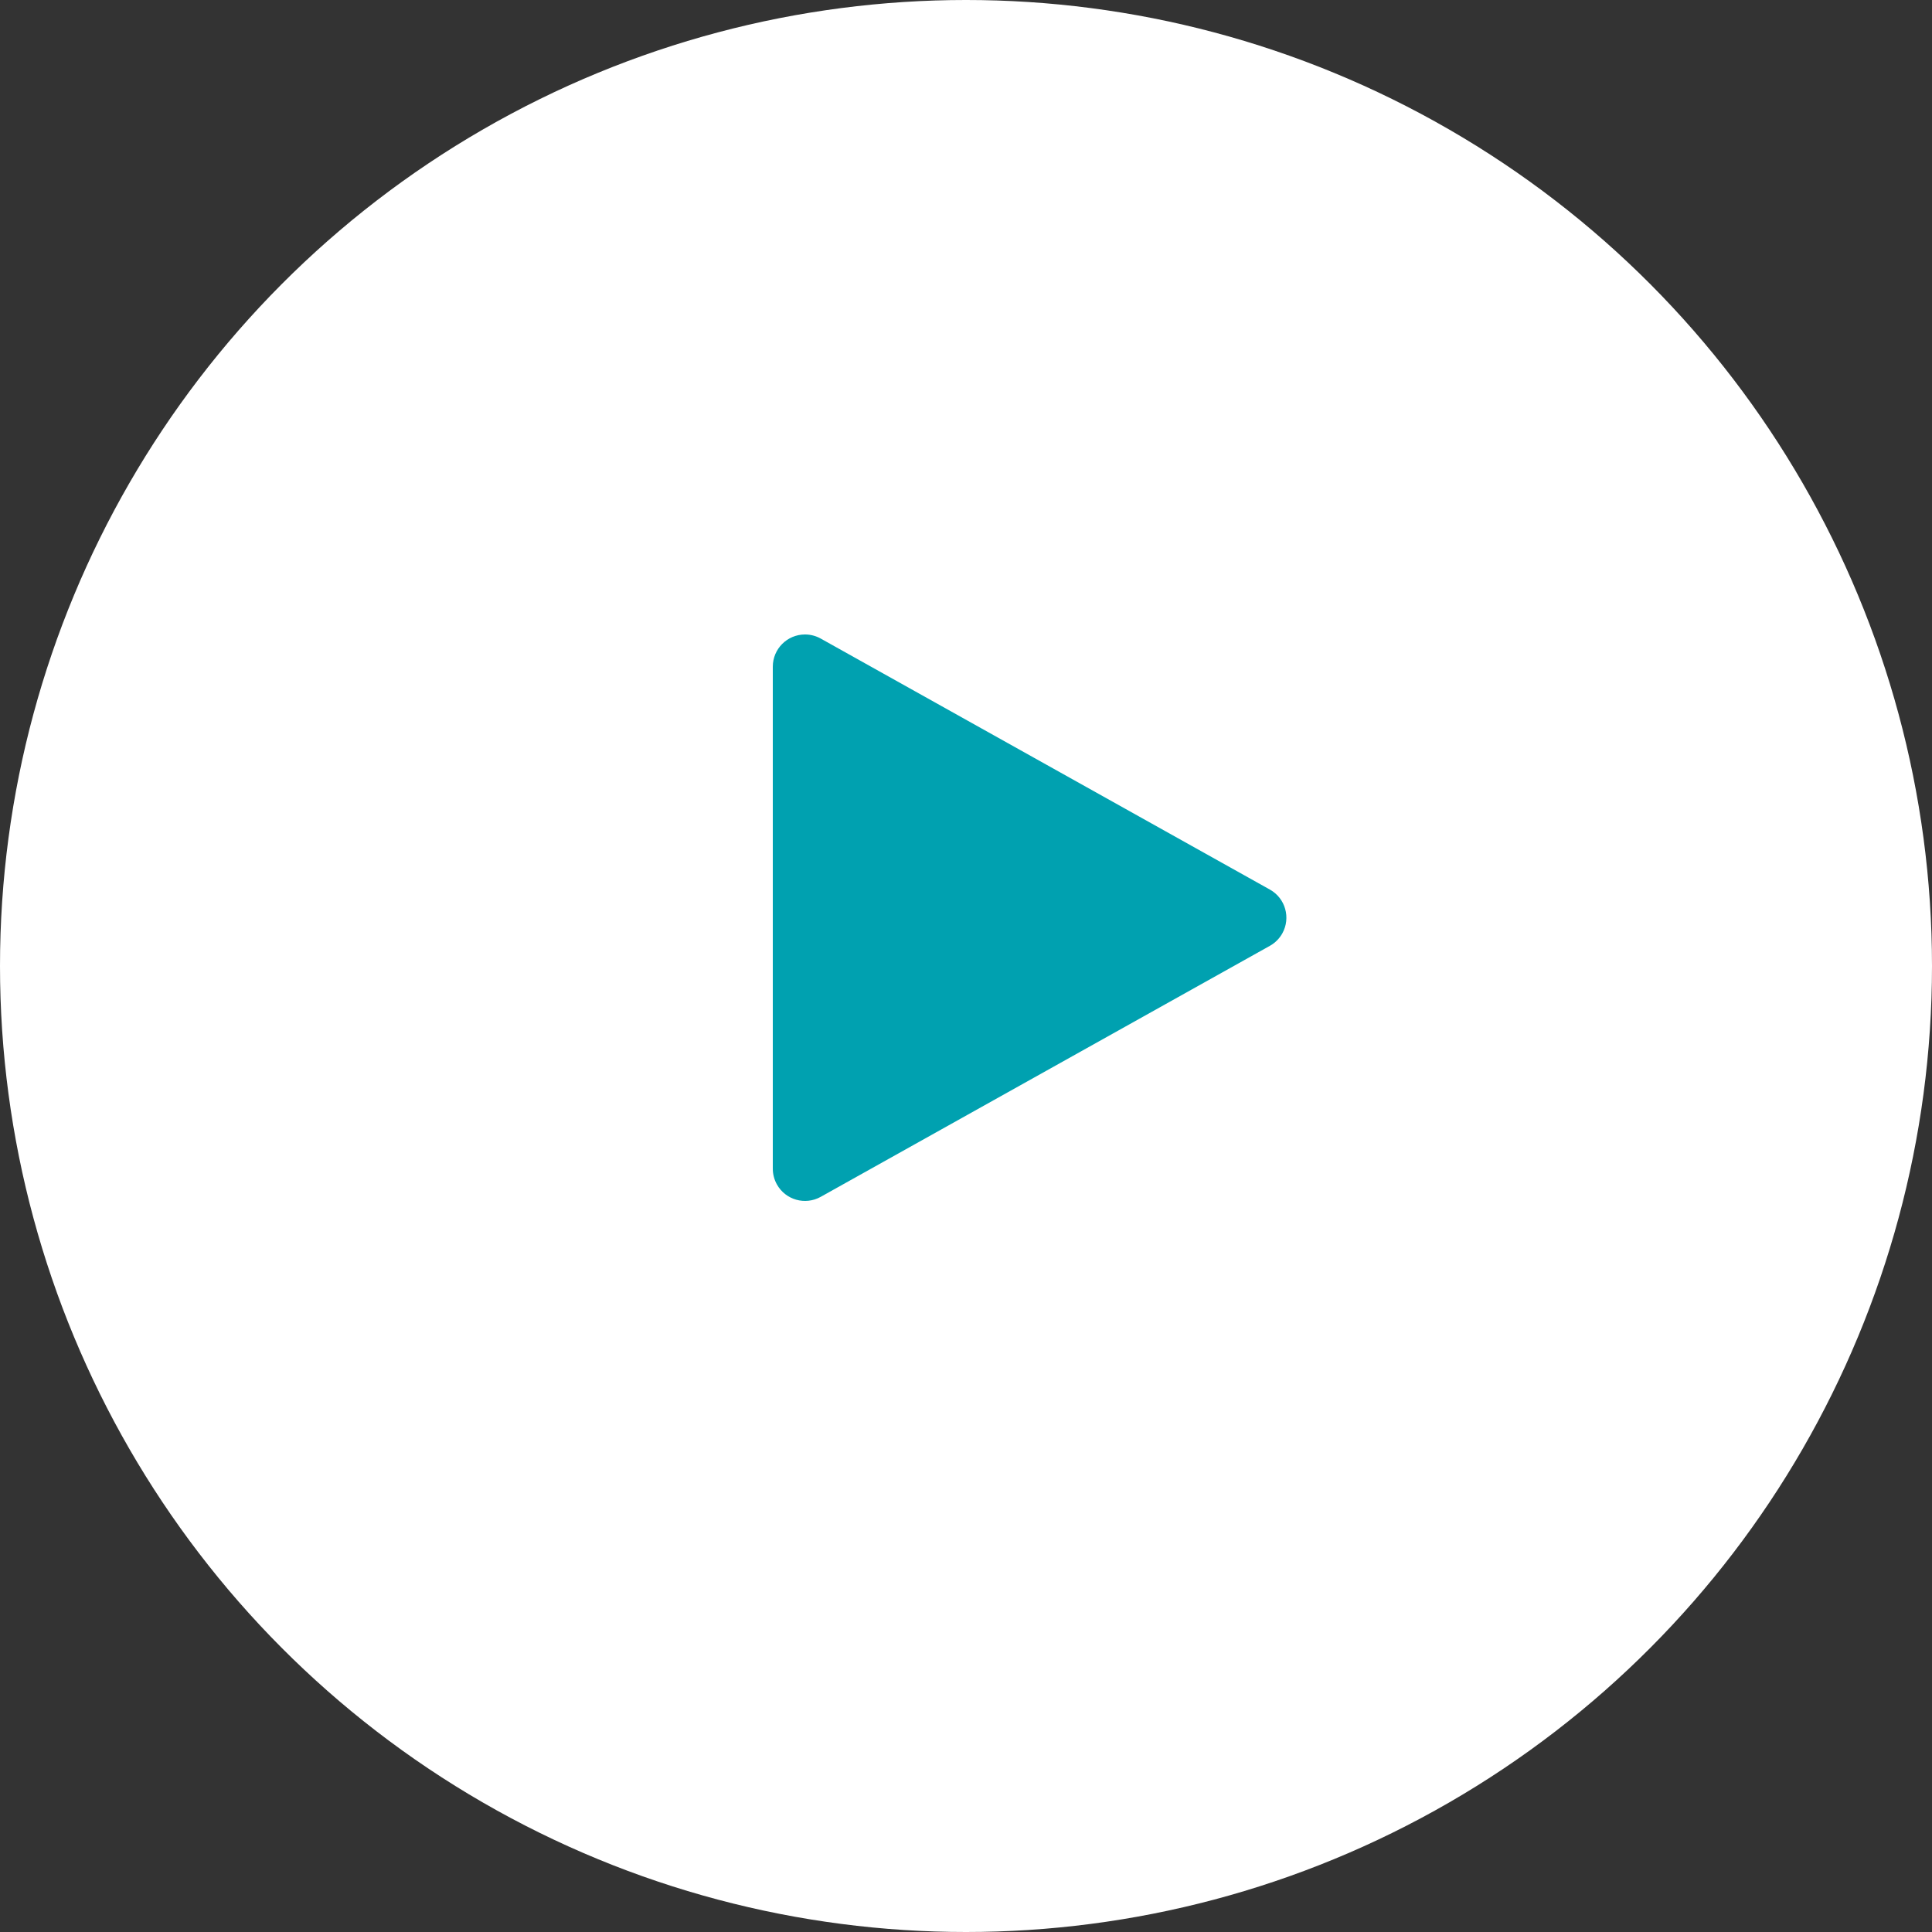
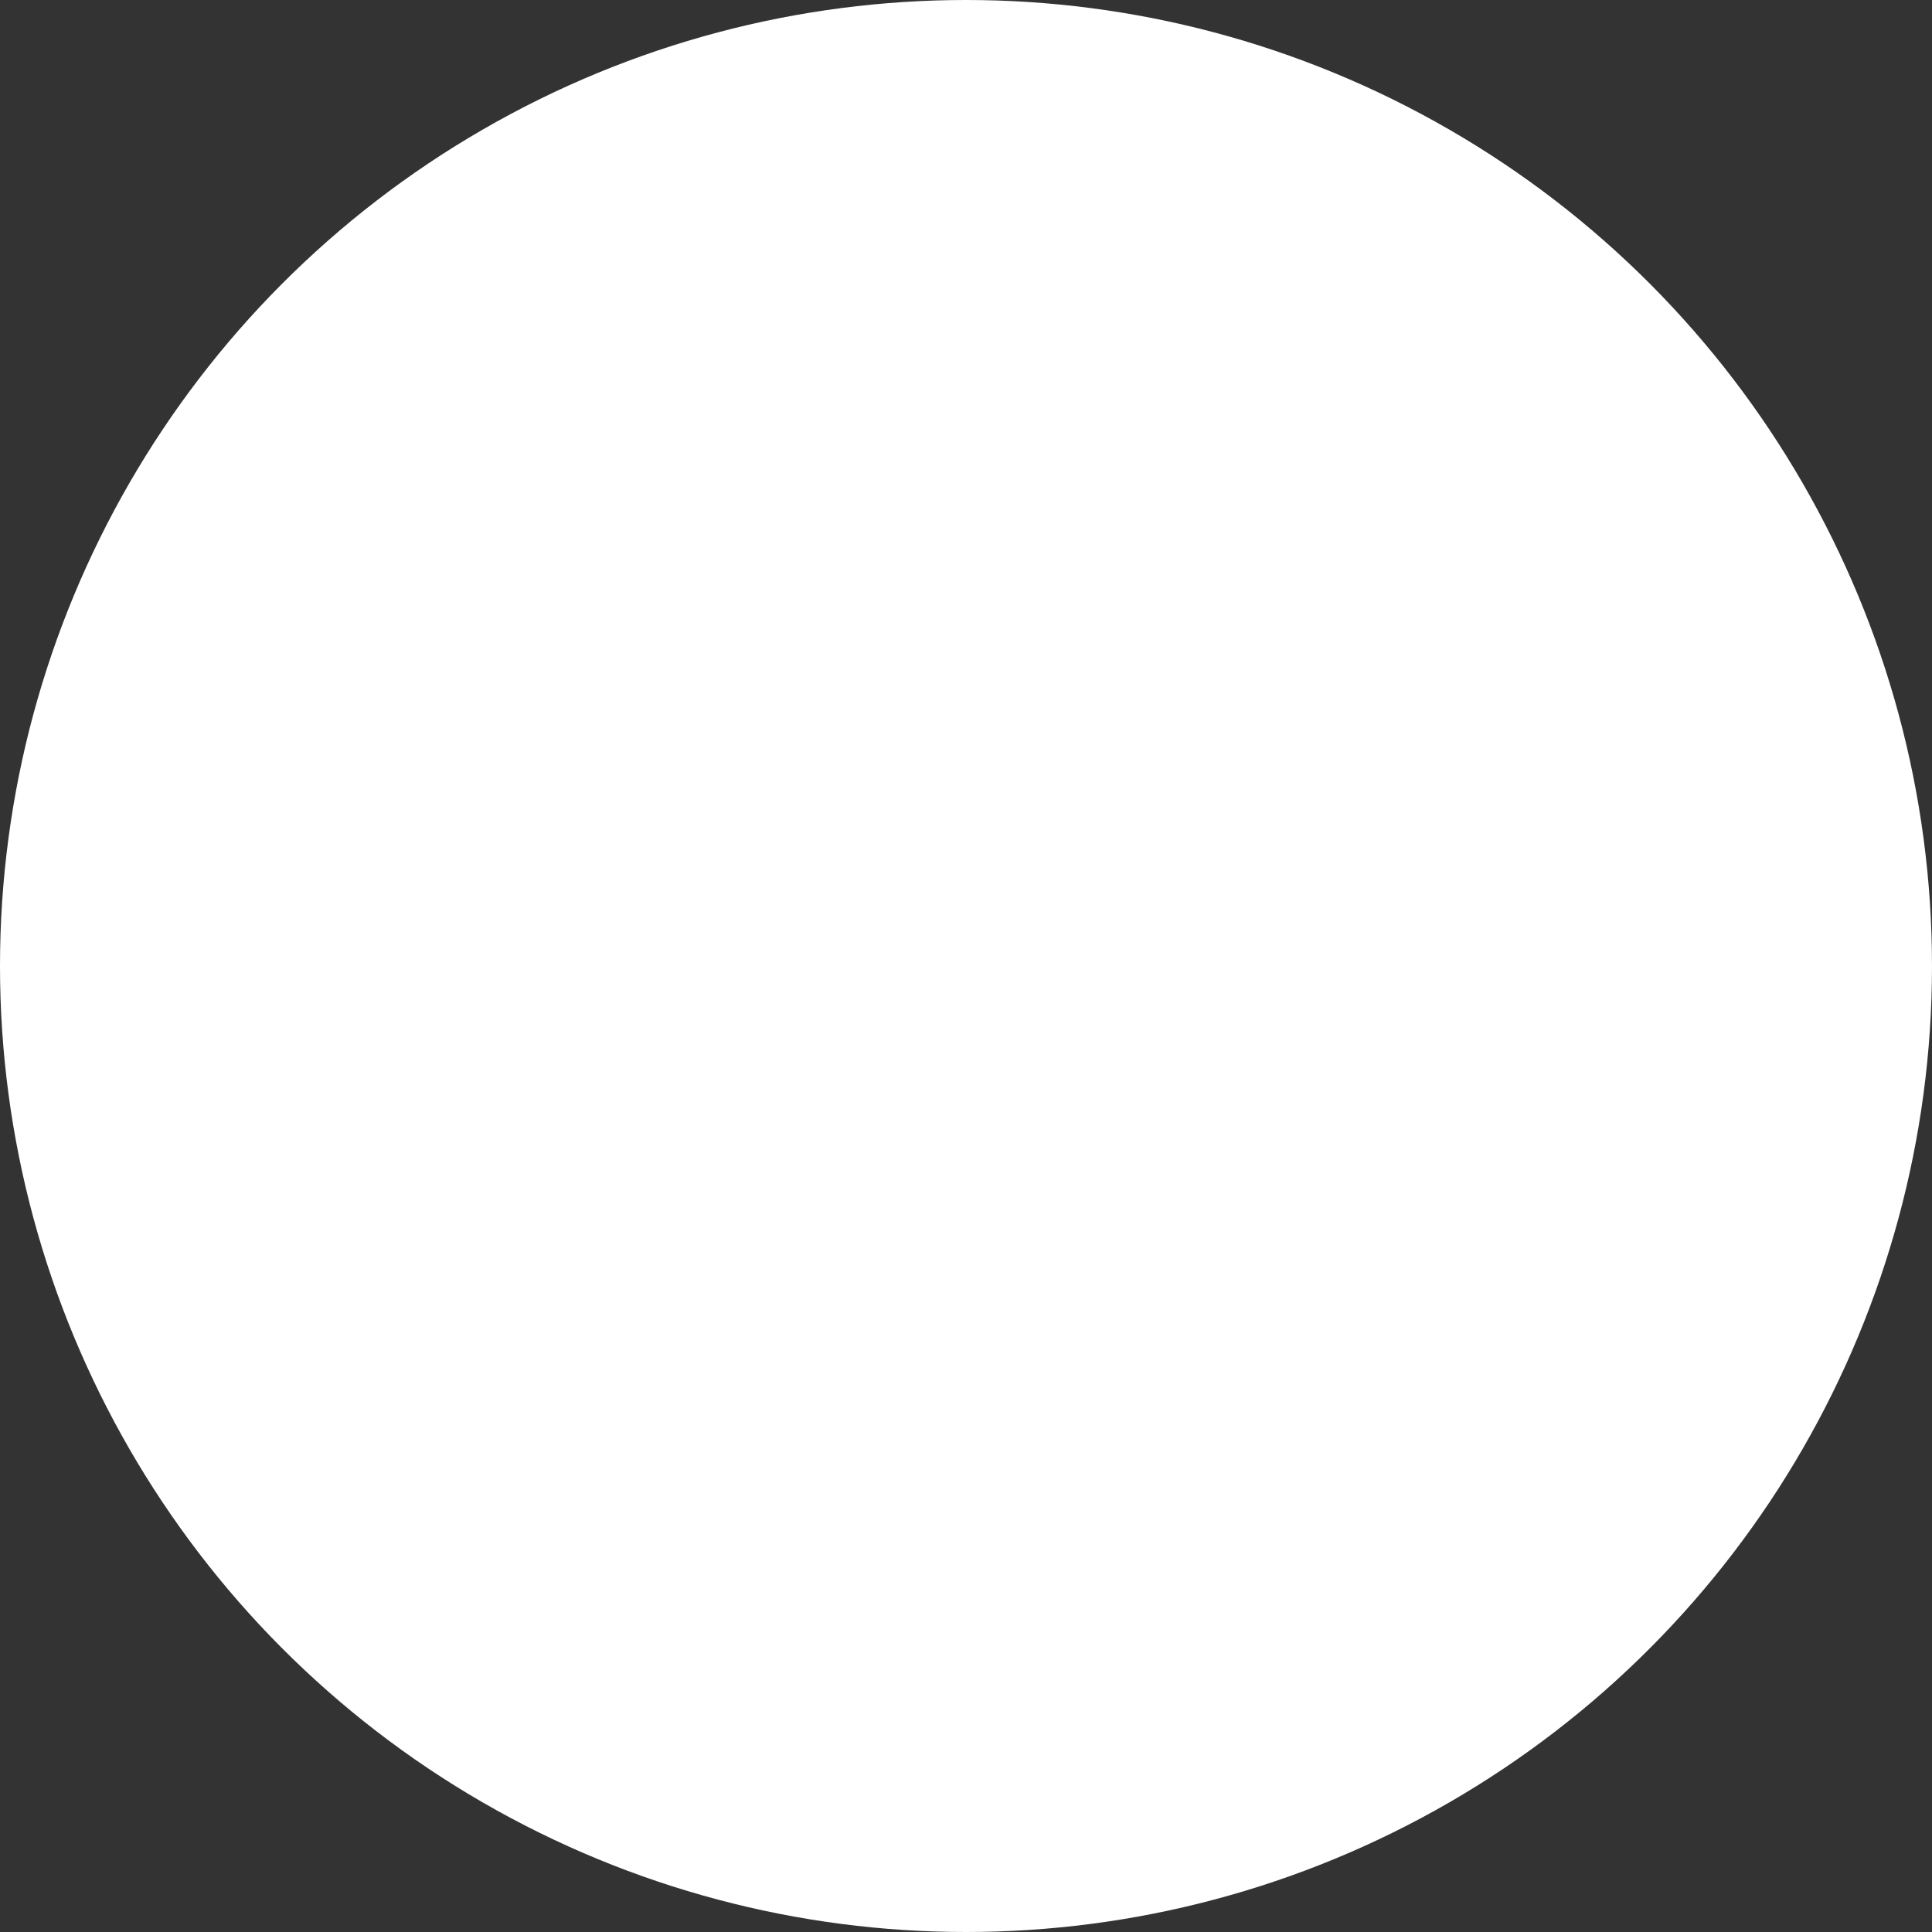
<svg xmlns="http://www.w3.org/2000/svg" width="60px" height="60px" viewBox="0 0 60 60" version="1.1">
  <rect x="0" y="0" width="60" height="60" fill="#333333" stroke="none" />
  <title>Group</title>
  <g id="Desktop" stroke="none" stroke-width="1" fill="none" fill-rule="evenodd">
    <g id="34986-LMRK-Arrivia-Main-Design-Events-detail" transform="translate(-667, -678)">
      <g id="Group" transform="translate(667, 678)">
        <circle id="Oval" fill="#FFFFFF" cx="30" cy="30" r="30" />
-         <path d="M33.373,21.562 L41.169,35.512 C41.438,35.994 41.266,36.604 40.783,36.873 C40.634,36.956 40.466,37 40.296,37 L24.704,37 C24.152,37 23.704,36.552 23.704,36 C23.704,35.829 23.748,35.661 23.831,35.512 L31.627,21.562 C31.896,21.08 32.506,20.908 32.988,21.177 C33.149,21.267 33.283,21.401 33.373,21.562 Z" id="Triangle" fill="#00A1B0" transform="translate(32.5, 28.5) rotate(90) translate(-32.5, -28.5) " />
      </g>
    </g>
  </g>
</svg>